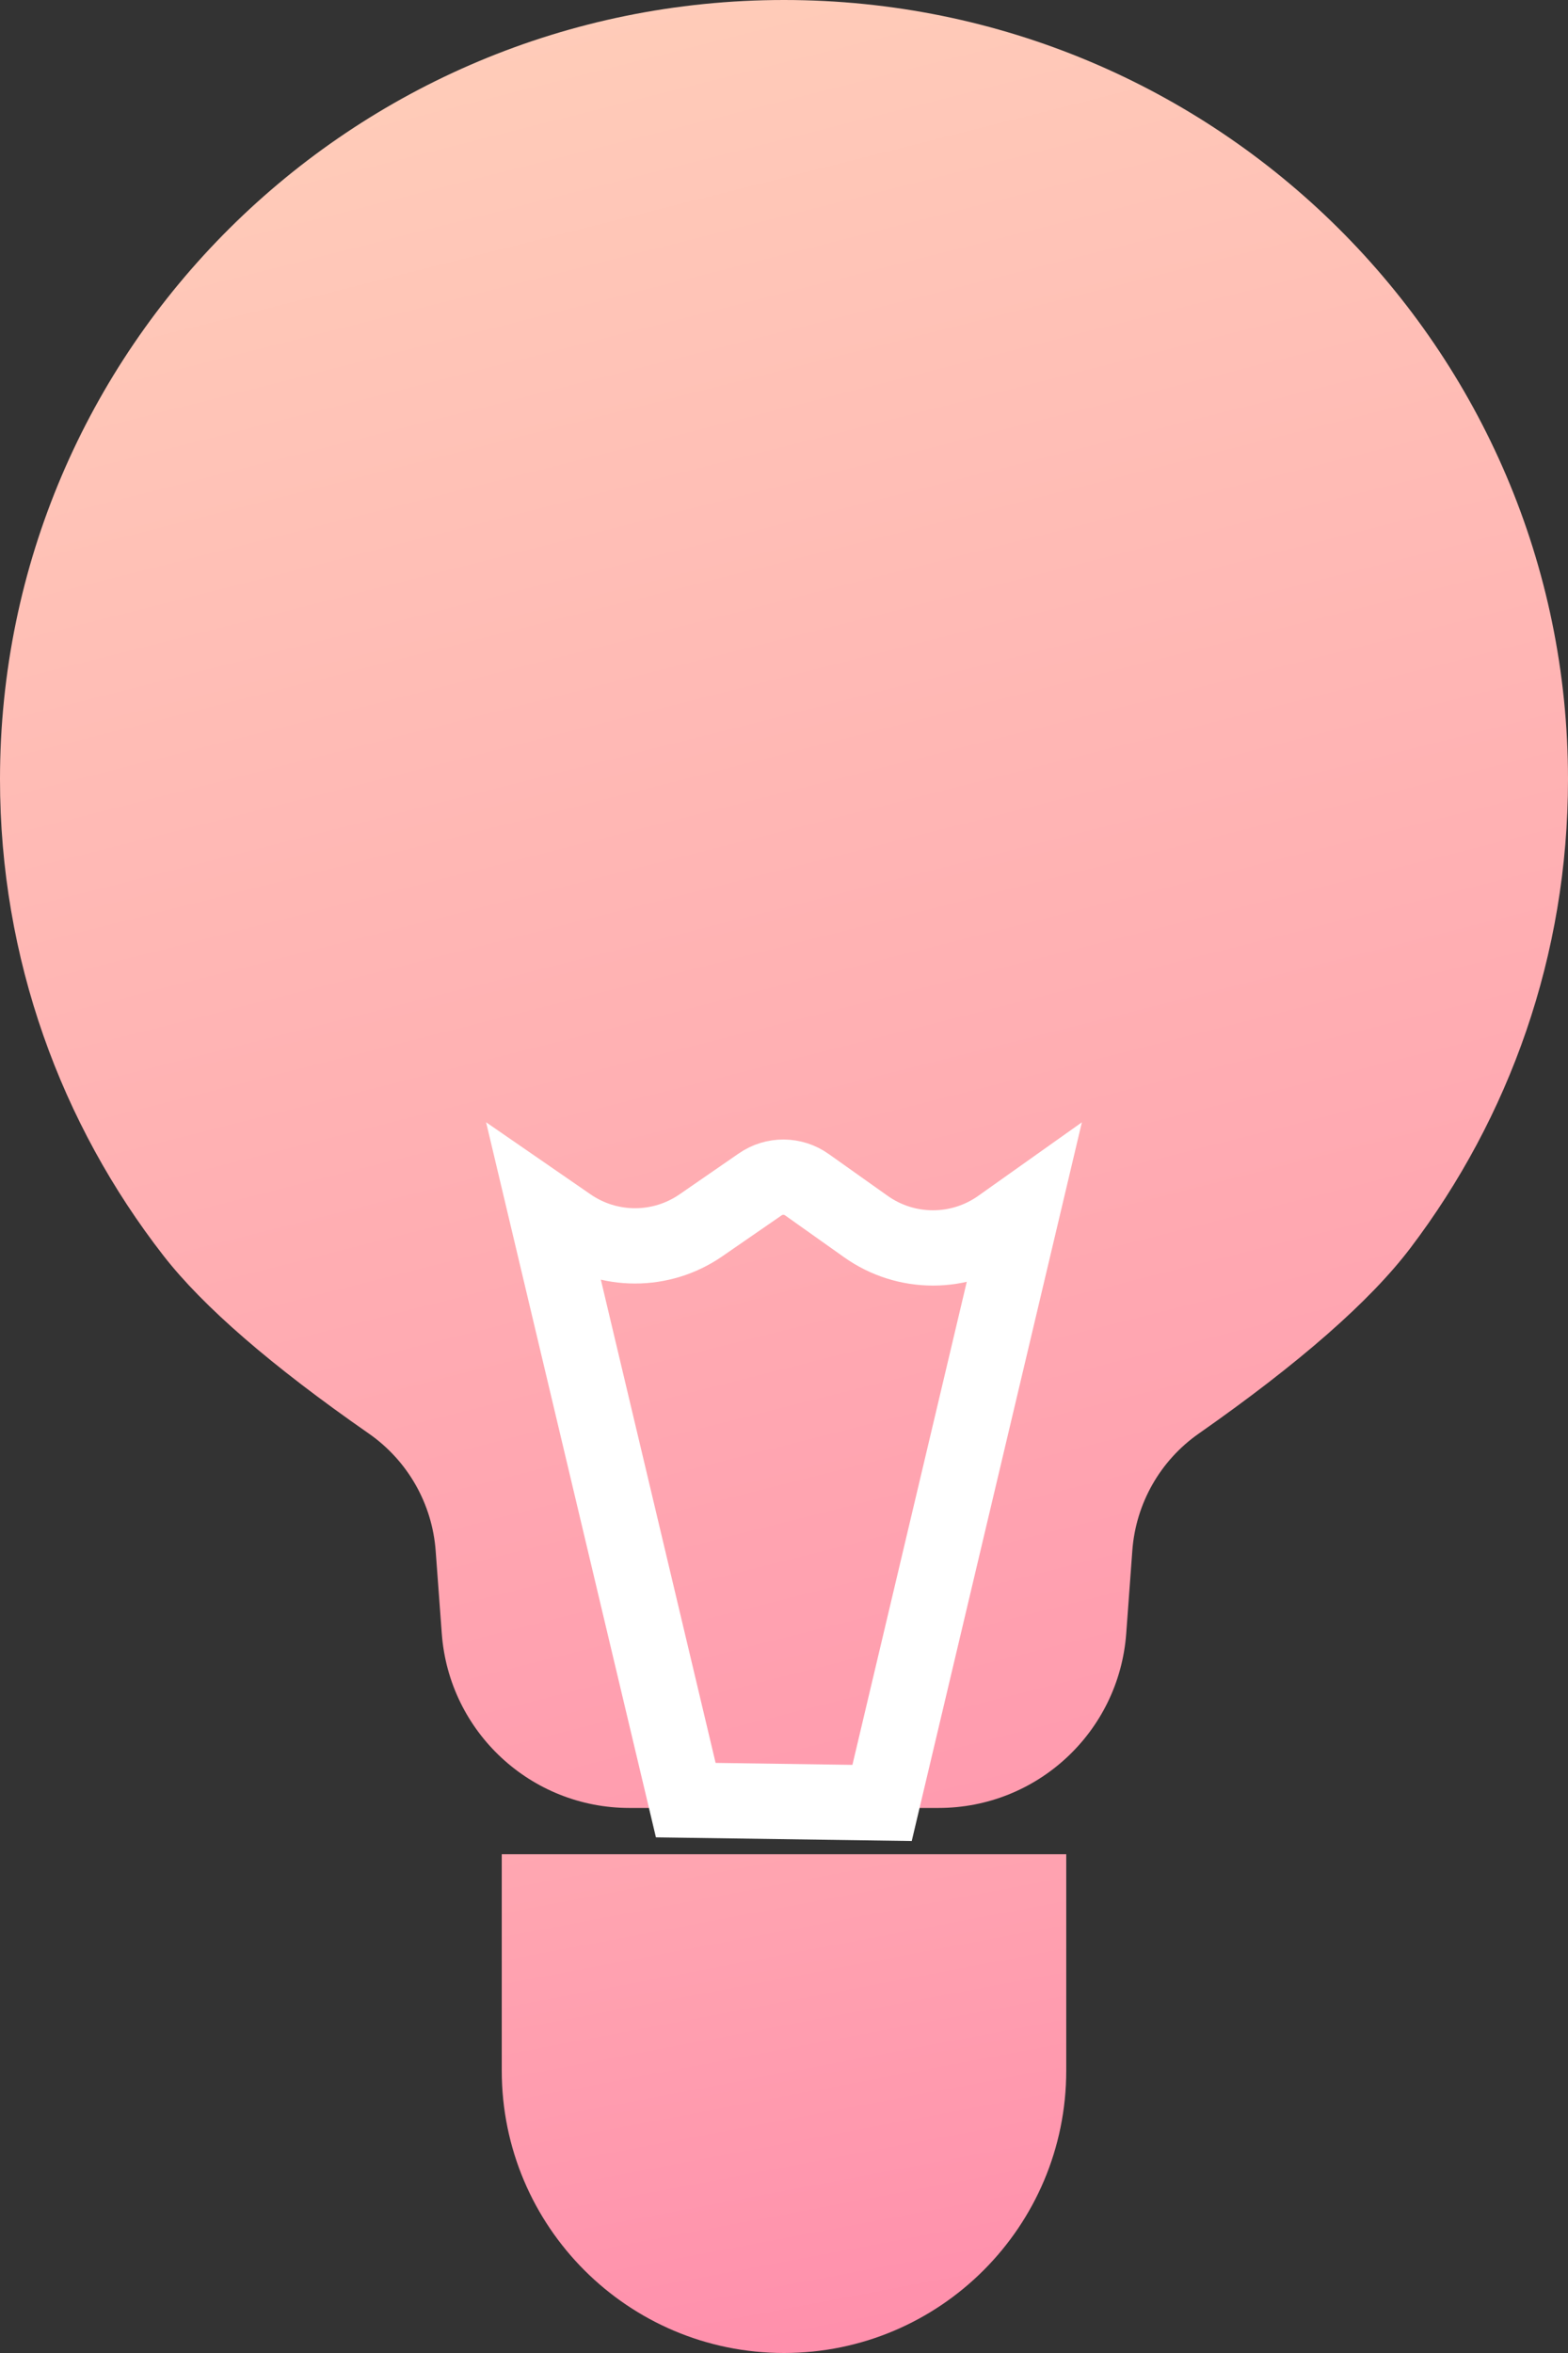
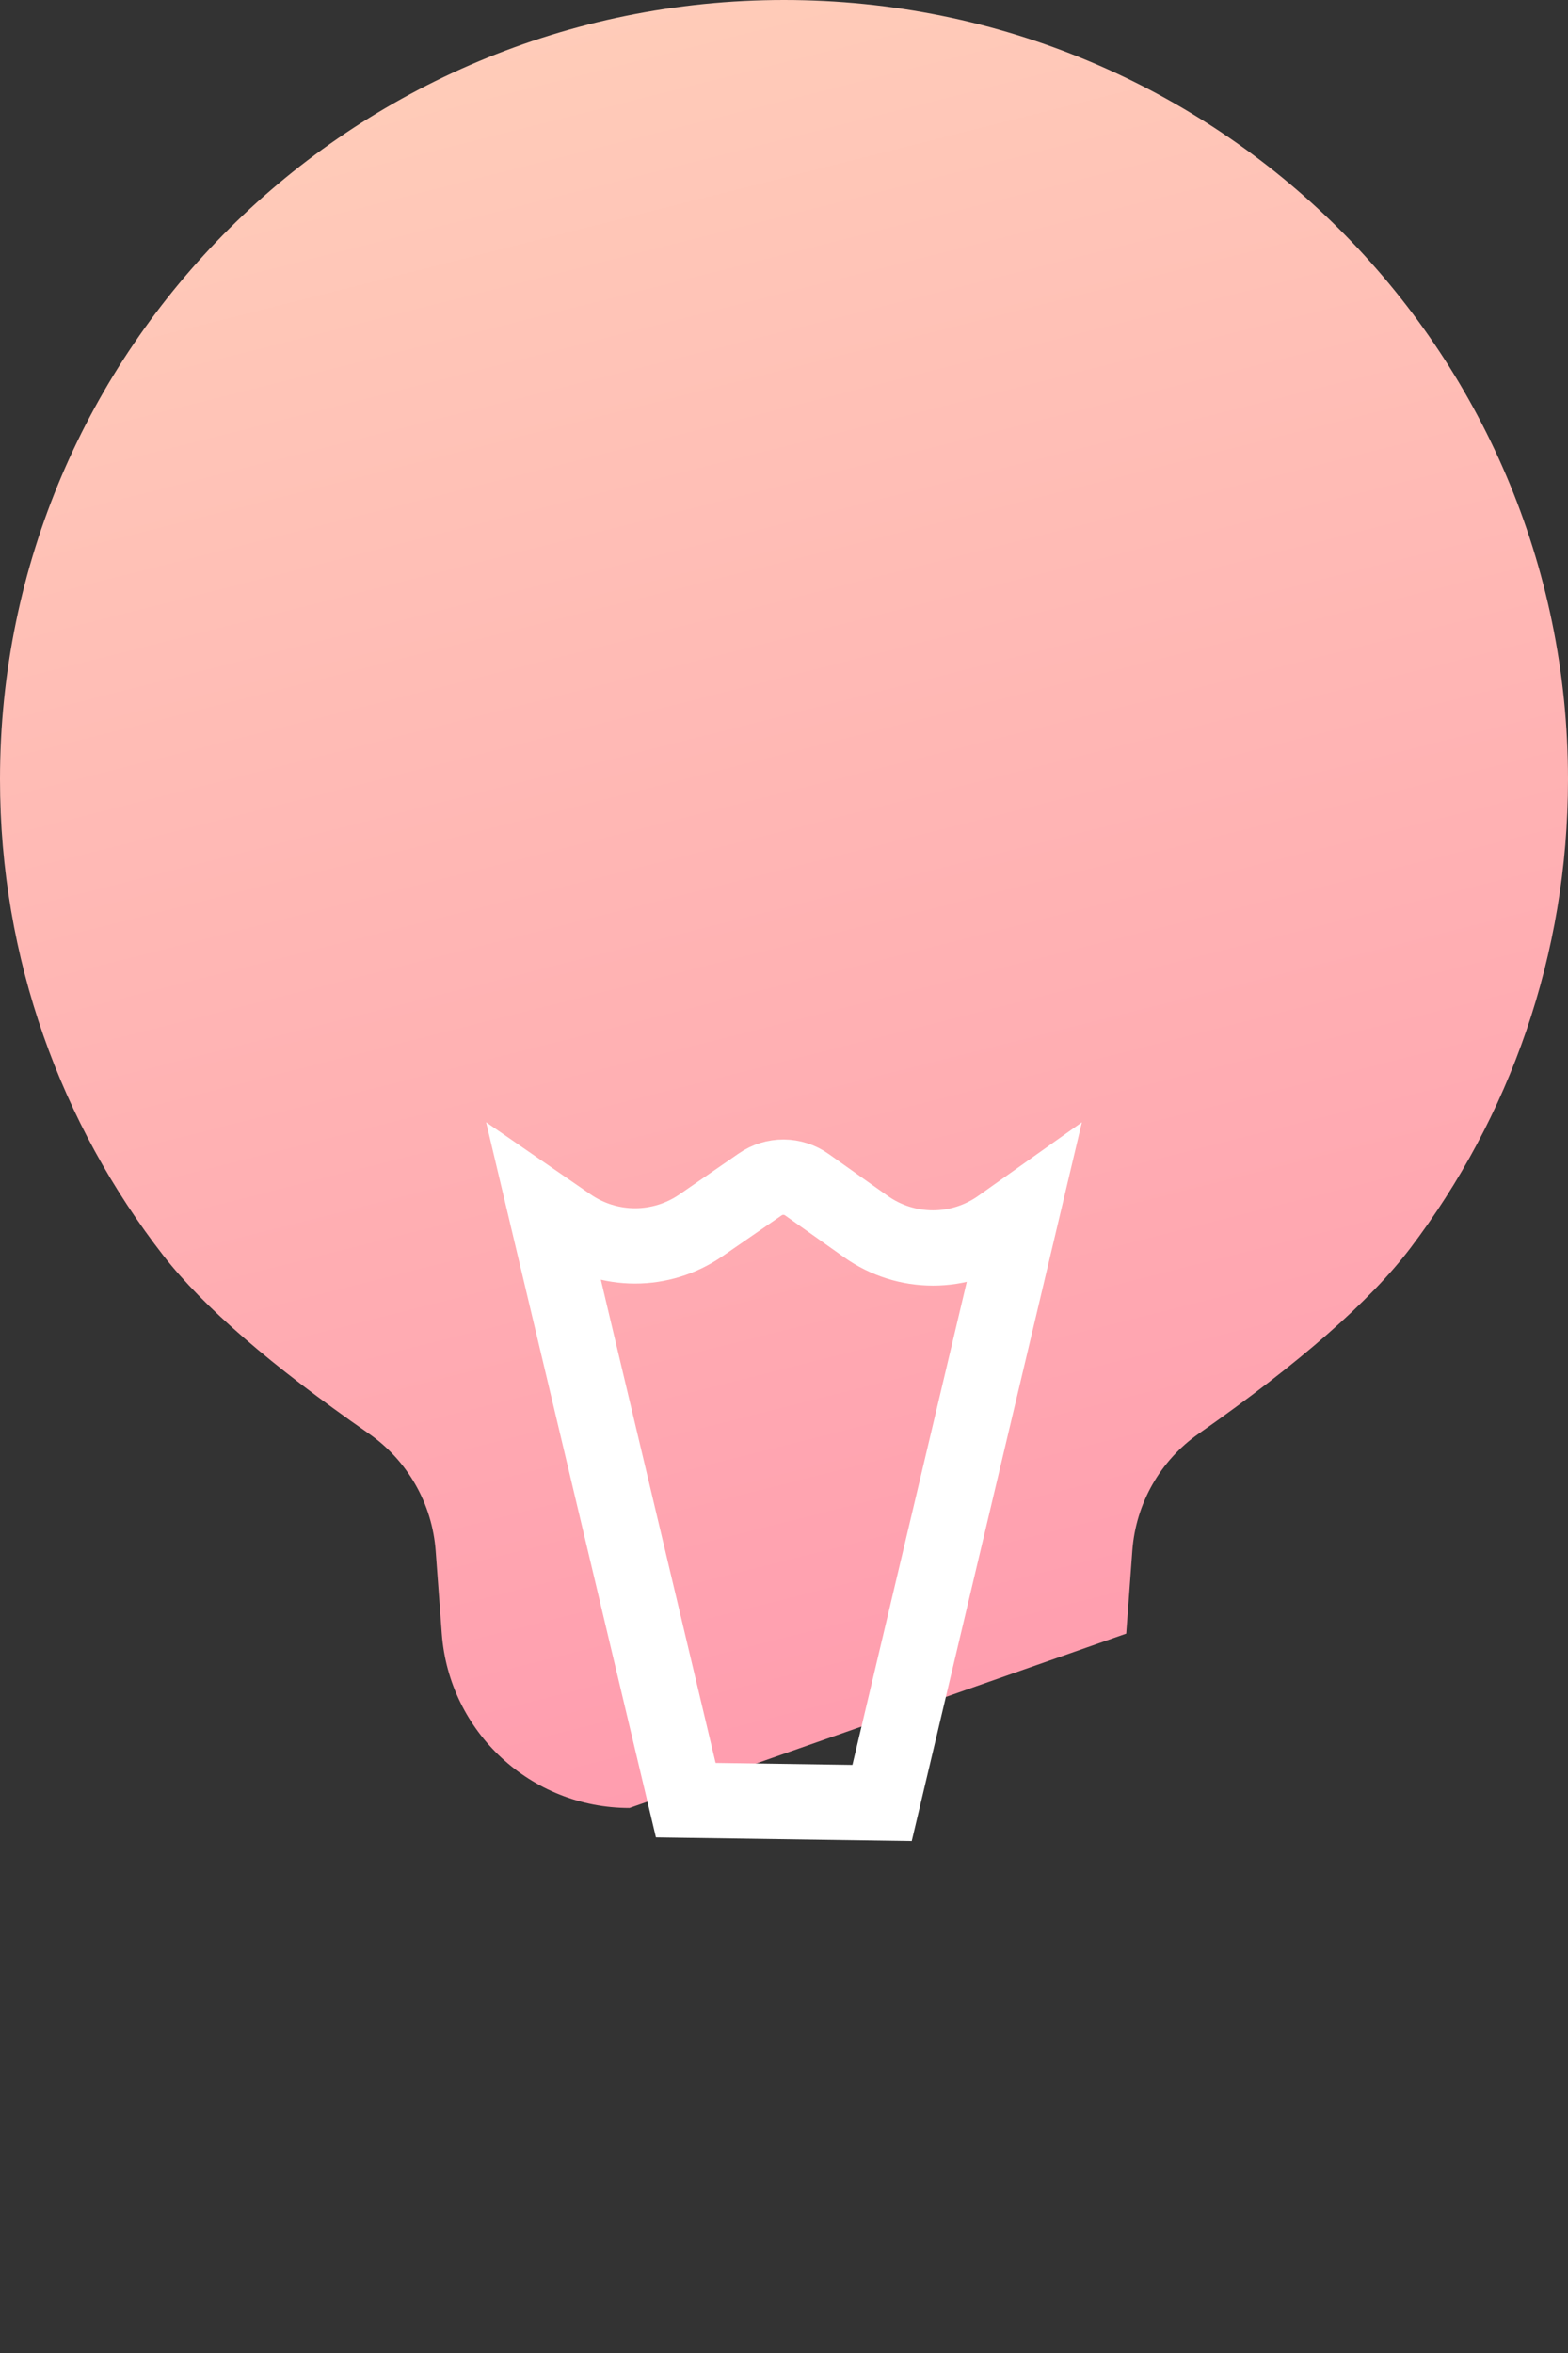
<svg xmlns="http://www.w3.org/2000/svg" width="20px" height="30px" viewBox="0 0 20 30" version="1.1">
  <rect x="0" y="0" width="20" height="30" fill="#333333" stroke="none" />
  <title>Group 8</title>
  <desc>Created with Sketch.</desc>
  <defs>
    <linearGradient x1="0%" y1="-36.391%" x2="48.559%" y2="180.554%" id="linearGradient-1">
      <stop stop-color="#FFE1BD" offset="0%" />
      <stop stop-color="#FF77A7" offset="100%" />
    </linearGradient>
    <linearGradient x1="-31.448%" y1="-266.439%" x2="70.345%" y2="211.555%" id="linearGradient-2">
      <stop stop-color="#FFE1BD" offset="0%" />
      <stop stop-color="#FF77A7" offset="100%" />
    </linearGradient>
  </defs>
  <g id="final_design" stroke="none" stroke-width="1" fill="none" fill-rule="evenodd">
    <g id="03_7_services_inner_CreativeWriting" transform="translate(-1198, -602)">
      <g id="01_hero-image">
        <g id="illustration" transform="translate(864, 133)">
          <g id="Group-5-Copy-5" transform="translate(314, 458)">
            <g id="Group-8" transform="translate(20, 11)">
-               <path d="M2.087,16.012 C0.779,14.332 0,12.224 0,9.936 C0,4.448 4.477,0 10,0 C15.523,0 20,4.448 20,9.936 C20,12.18 19.251,14.25 17.989,15.913 C17.475,16.59 16.576,17.378 15.29,18.278 L15.29,18.278 C14.798,18.622 14.487,19.17 14.443,19.769 L14.365,20.828 C14.272,22.082 13.228,23.051 11.971,23.051 L8.029,23.051 C6.772,23.051 5.728,22.082 5.635,20.828 L5.557,19.773 L5.557,19.773 C5.513,19.172 5.2,18.623 4.705,18.278 C3.464,17.415 2.591,16.659 2.087,16.012 Z" id="Combined-Shape" fill="url(#linearGradient-1)" />
-               <path d="M6.4,23.641 L13.6,23.641 L13.6,26.4 L13.6,26.4 C13.6,28.388 11.988,30 10,30 L10,30 L10,30 C8.012,30 6.4,28.388 6.4,26.4 L6.4,23.641 Z" id="Rectangle" fill="url(#linearGradient-2)" />
+               <path d="M2.087,16.012 C0.779,14.332 0,12.224 0,9.936 C0,4.448 4.477,0 10,0 C15.523,0 20,4.448 20,9.936 C20,12.18 19.251,14.25 17.989,15.913 C17.475,16.59 16.576,17.378 15.29,18.278 L15.29,18.278 C14.798,18.622 14.487,19.17 14.443,19.769 L14.365,20.828 L8.029,23.051 C6.772,23.051 5.728,22.082 5.635,20.828 L5.557,19.773 L5.557,19.773 C5.513,19.172 5.2,18.623 4.705,18.278 C3.464,17.415 2.591,16.659 2.087,16.012 Z" id="Combined-Shape" fill="url(#linearGradient-1)" />
              <path d="M6.956,15.413 L8.747,22.951 L11.251,22.987 L13.039,15.437 L12.757,15.637 C12.244,16.002 11.556,16.002 11.043,15.637 L10.293,15.105 C10.115,14.978 9.876,14.976 9.696,15.101 L8.941,15.622 C8.435,15.972 7.765,15.972 7.259,15.622 L6.956,15.413 Z" id="Rectangle-2" stroke="#FFFFFF" stroke-width="0.96" />
            </g>
          </g>
        </g>
      </g>
    </g>
  </g>
</svg>